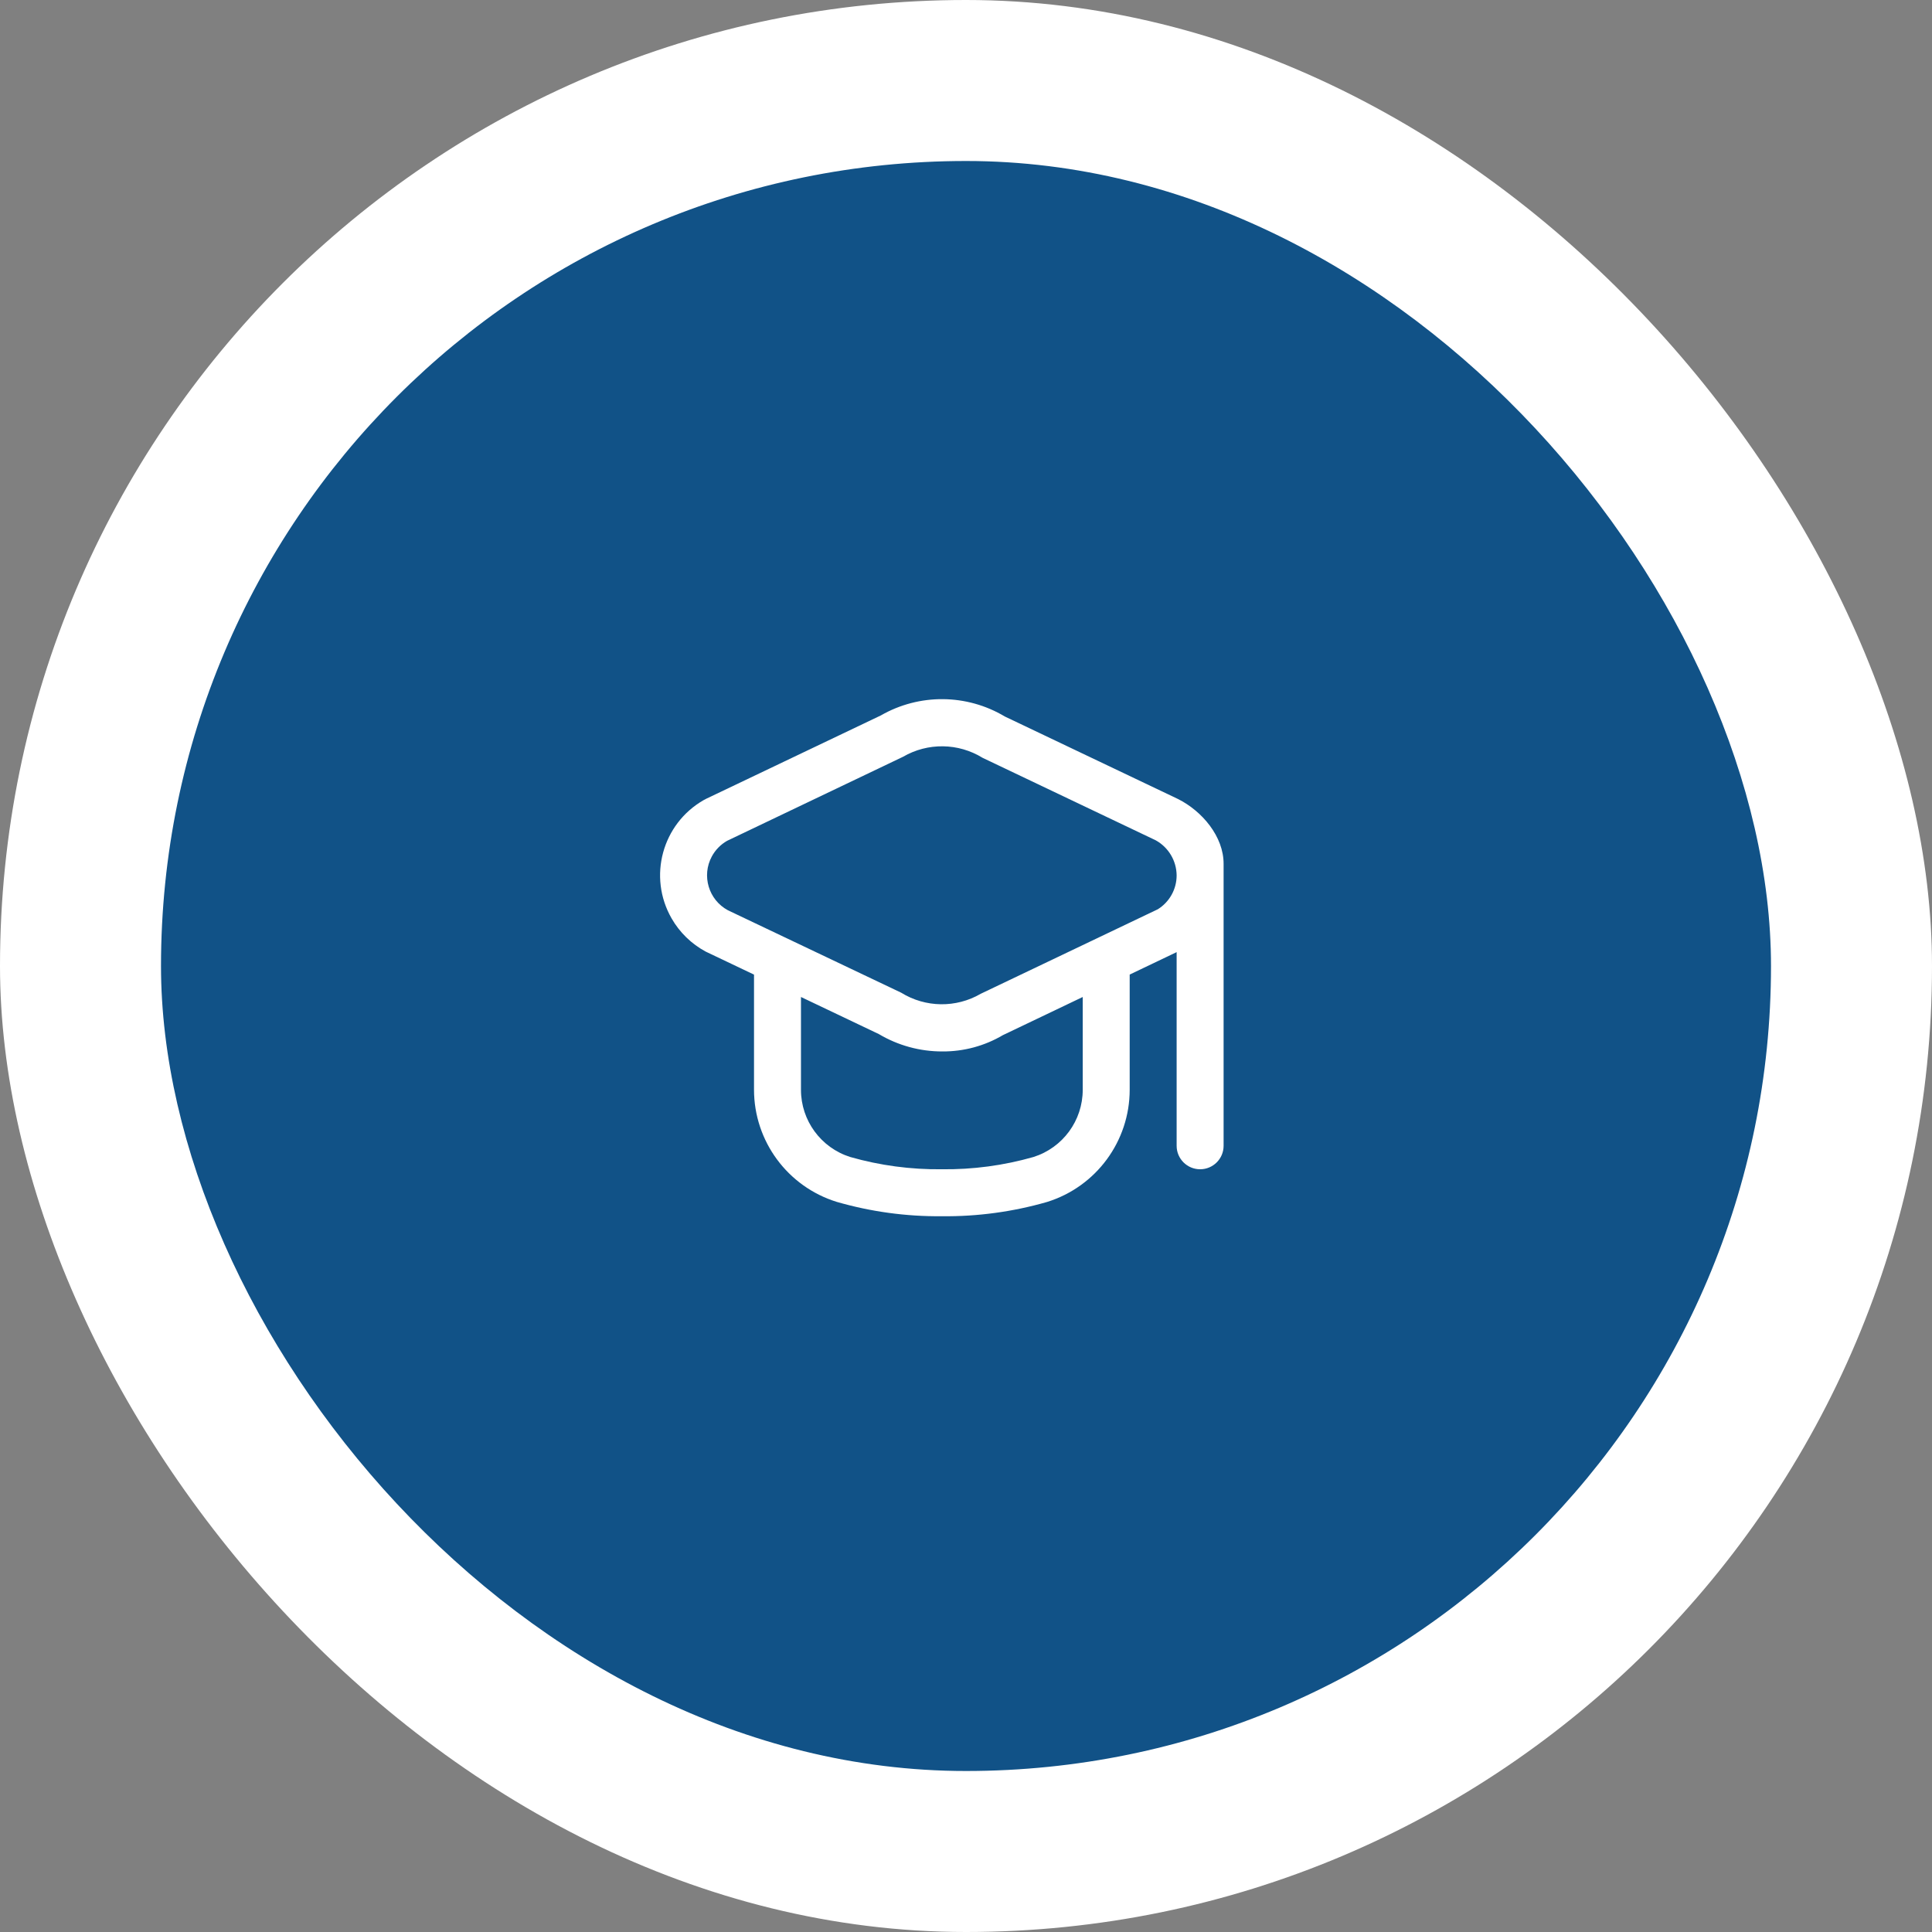
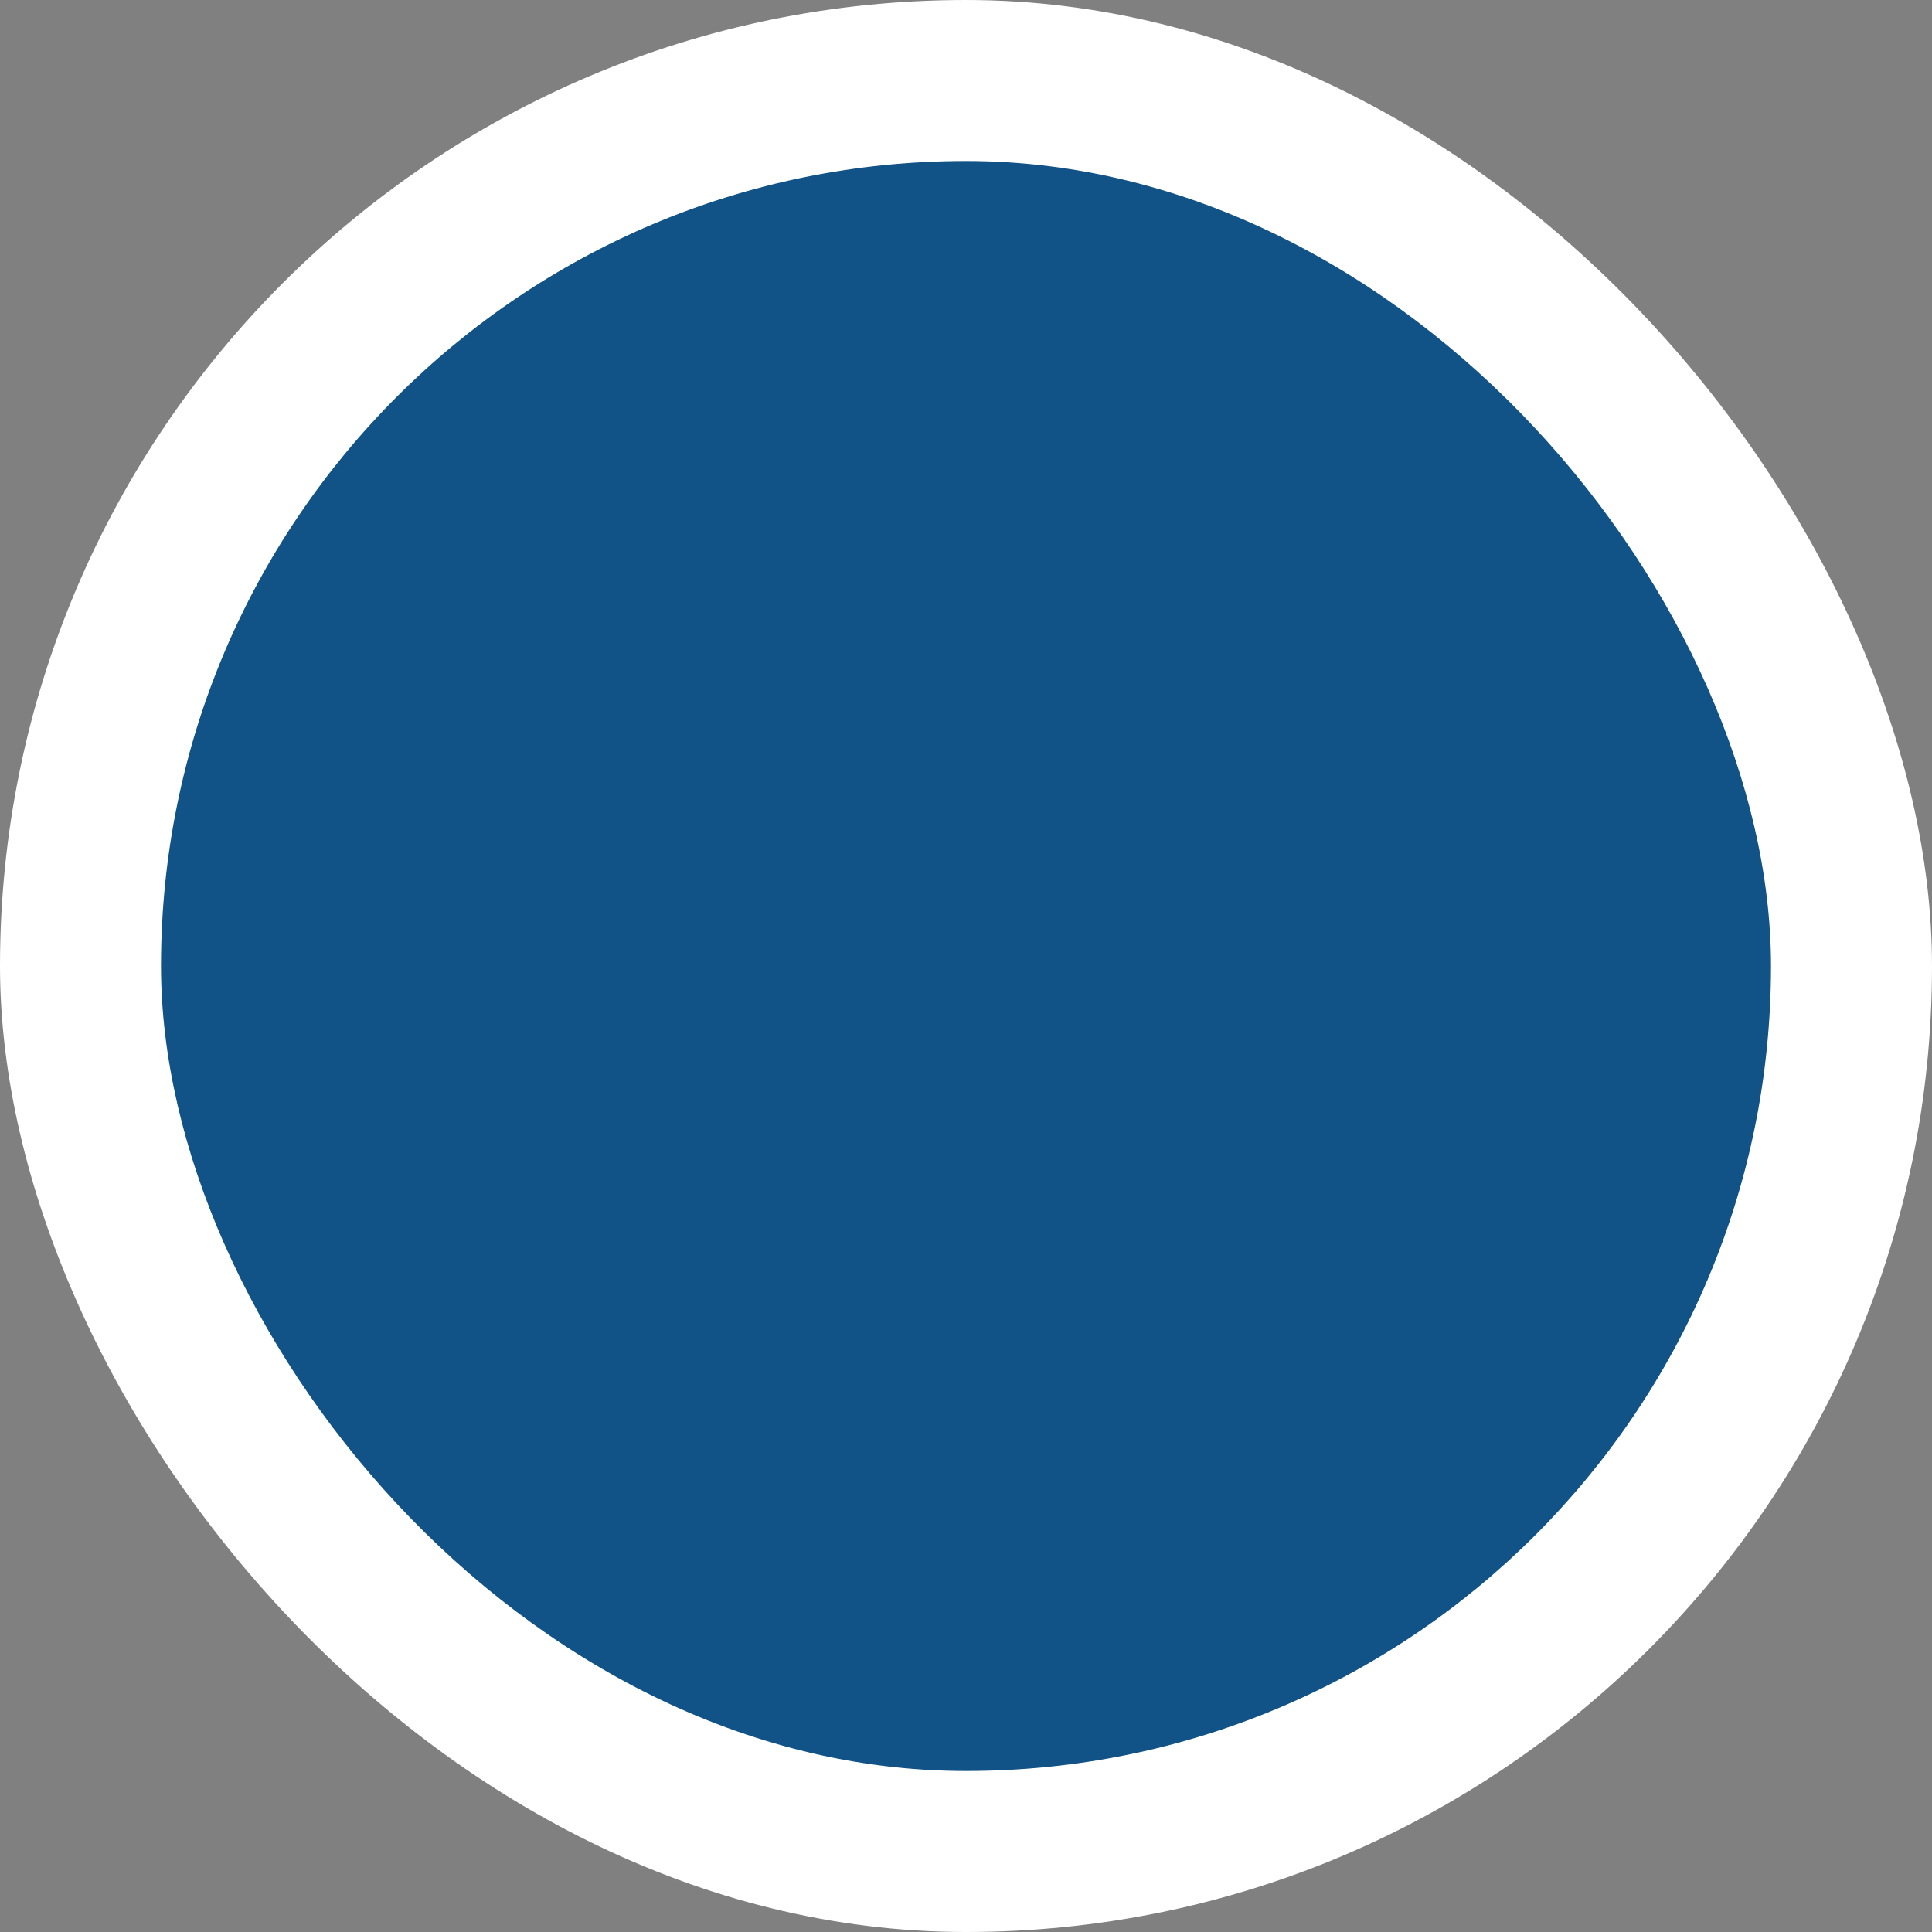
<svg xmlns="http://www.w3.org/2000/svg" width="120" height="120" viewBox="0 0 120 120" fill="none">
  <rect x="0" y="0" width="120" height="120" fill="#808080" stroke="none" />
  <rect width="120" height="120" rx="60" fill="white" />
  <rect x="10" y="10" width="100" height="100" rx="50" fill="#115287" />
  <g clip-path="url(#clip0_409_8)">
    <path d="M73.166 49.627L62.413 44.504C60.045 43.09 57.099 43.065 54.708 44.438L43.834 49.627C43.793 49.647 43.75 49.669 43.711 49.693C41.13 51.168 40.234 54.456 41.71 57.037C42.21 57.912 42.946 58.629 43.834 59.106L46.833 60.535V67.681C46.835 70.876 48.914 73.7 51.965 74.649C54.088 75.263 56.29 75.564 58.5 75.542C60.71 75.566 62.911 75.268 65.035 74.656C68.086 73.707 70.165 70.884 70.167 67.689V60.532L73.083 59.138V71.167C73.083 71.972 73.736 72.625 74.542 72.625C75.347 72.625 76 71.972 76 71.167V53.667C76.01 51.954 74.658 50.372 73.166 49.627ZM67.25 67.689C67.251 69.6 66.011 71.29 64.188 71.864C62.339 72.392 60.423 72.648 58.5 72.625C56.577 72.648 54.661 72.392 52.812 71.864C50.989 71.29 49.749 69.6 49.75 67.689V61.925L54.587 64.229C55.781 64.938 57.144 65.311 58.532 65.307C59.853 65.316 61.152 64.967 62.29 64.295L67.25 61.925V67.689ZM71.917 56.474L60.918 61.724C59.384 62.617 57.483 62.592 55.974 61.658L45.213 56.539C44.014 55.893 43.566 54.396 44.212 53.197C44.431 52.791 44.759 52.455 45.159 52.226L56.089 47.005C57.623 46.114 59.523 46.139 61.033 47.071L71.787 52.194C72.578 52.633 73.073 53.462 73.083 54.367C73.085 55.224 72.644 56.02 71.917 56.474Z" fill="white" />
  </g>
  <defs>
    <clipPath id="clip0_409_8">
-       <rect width="35" height="35" fill="white" transform="translate(41 42)" />
-     </clipPath>
+       </clipPath>
  </defs>
</svg>